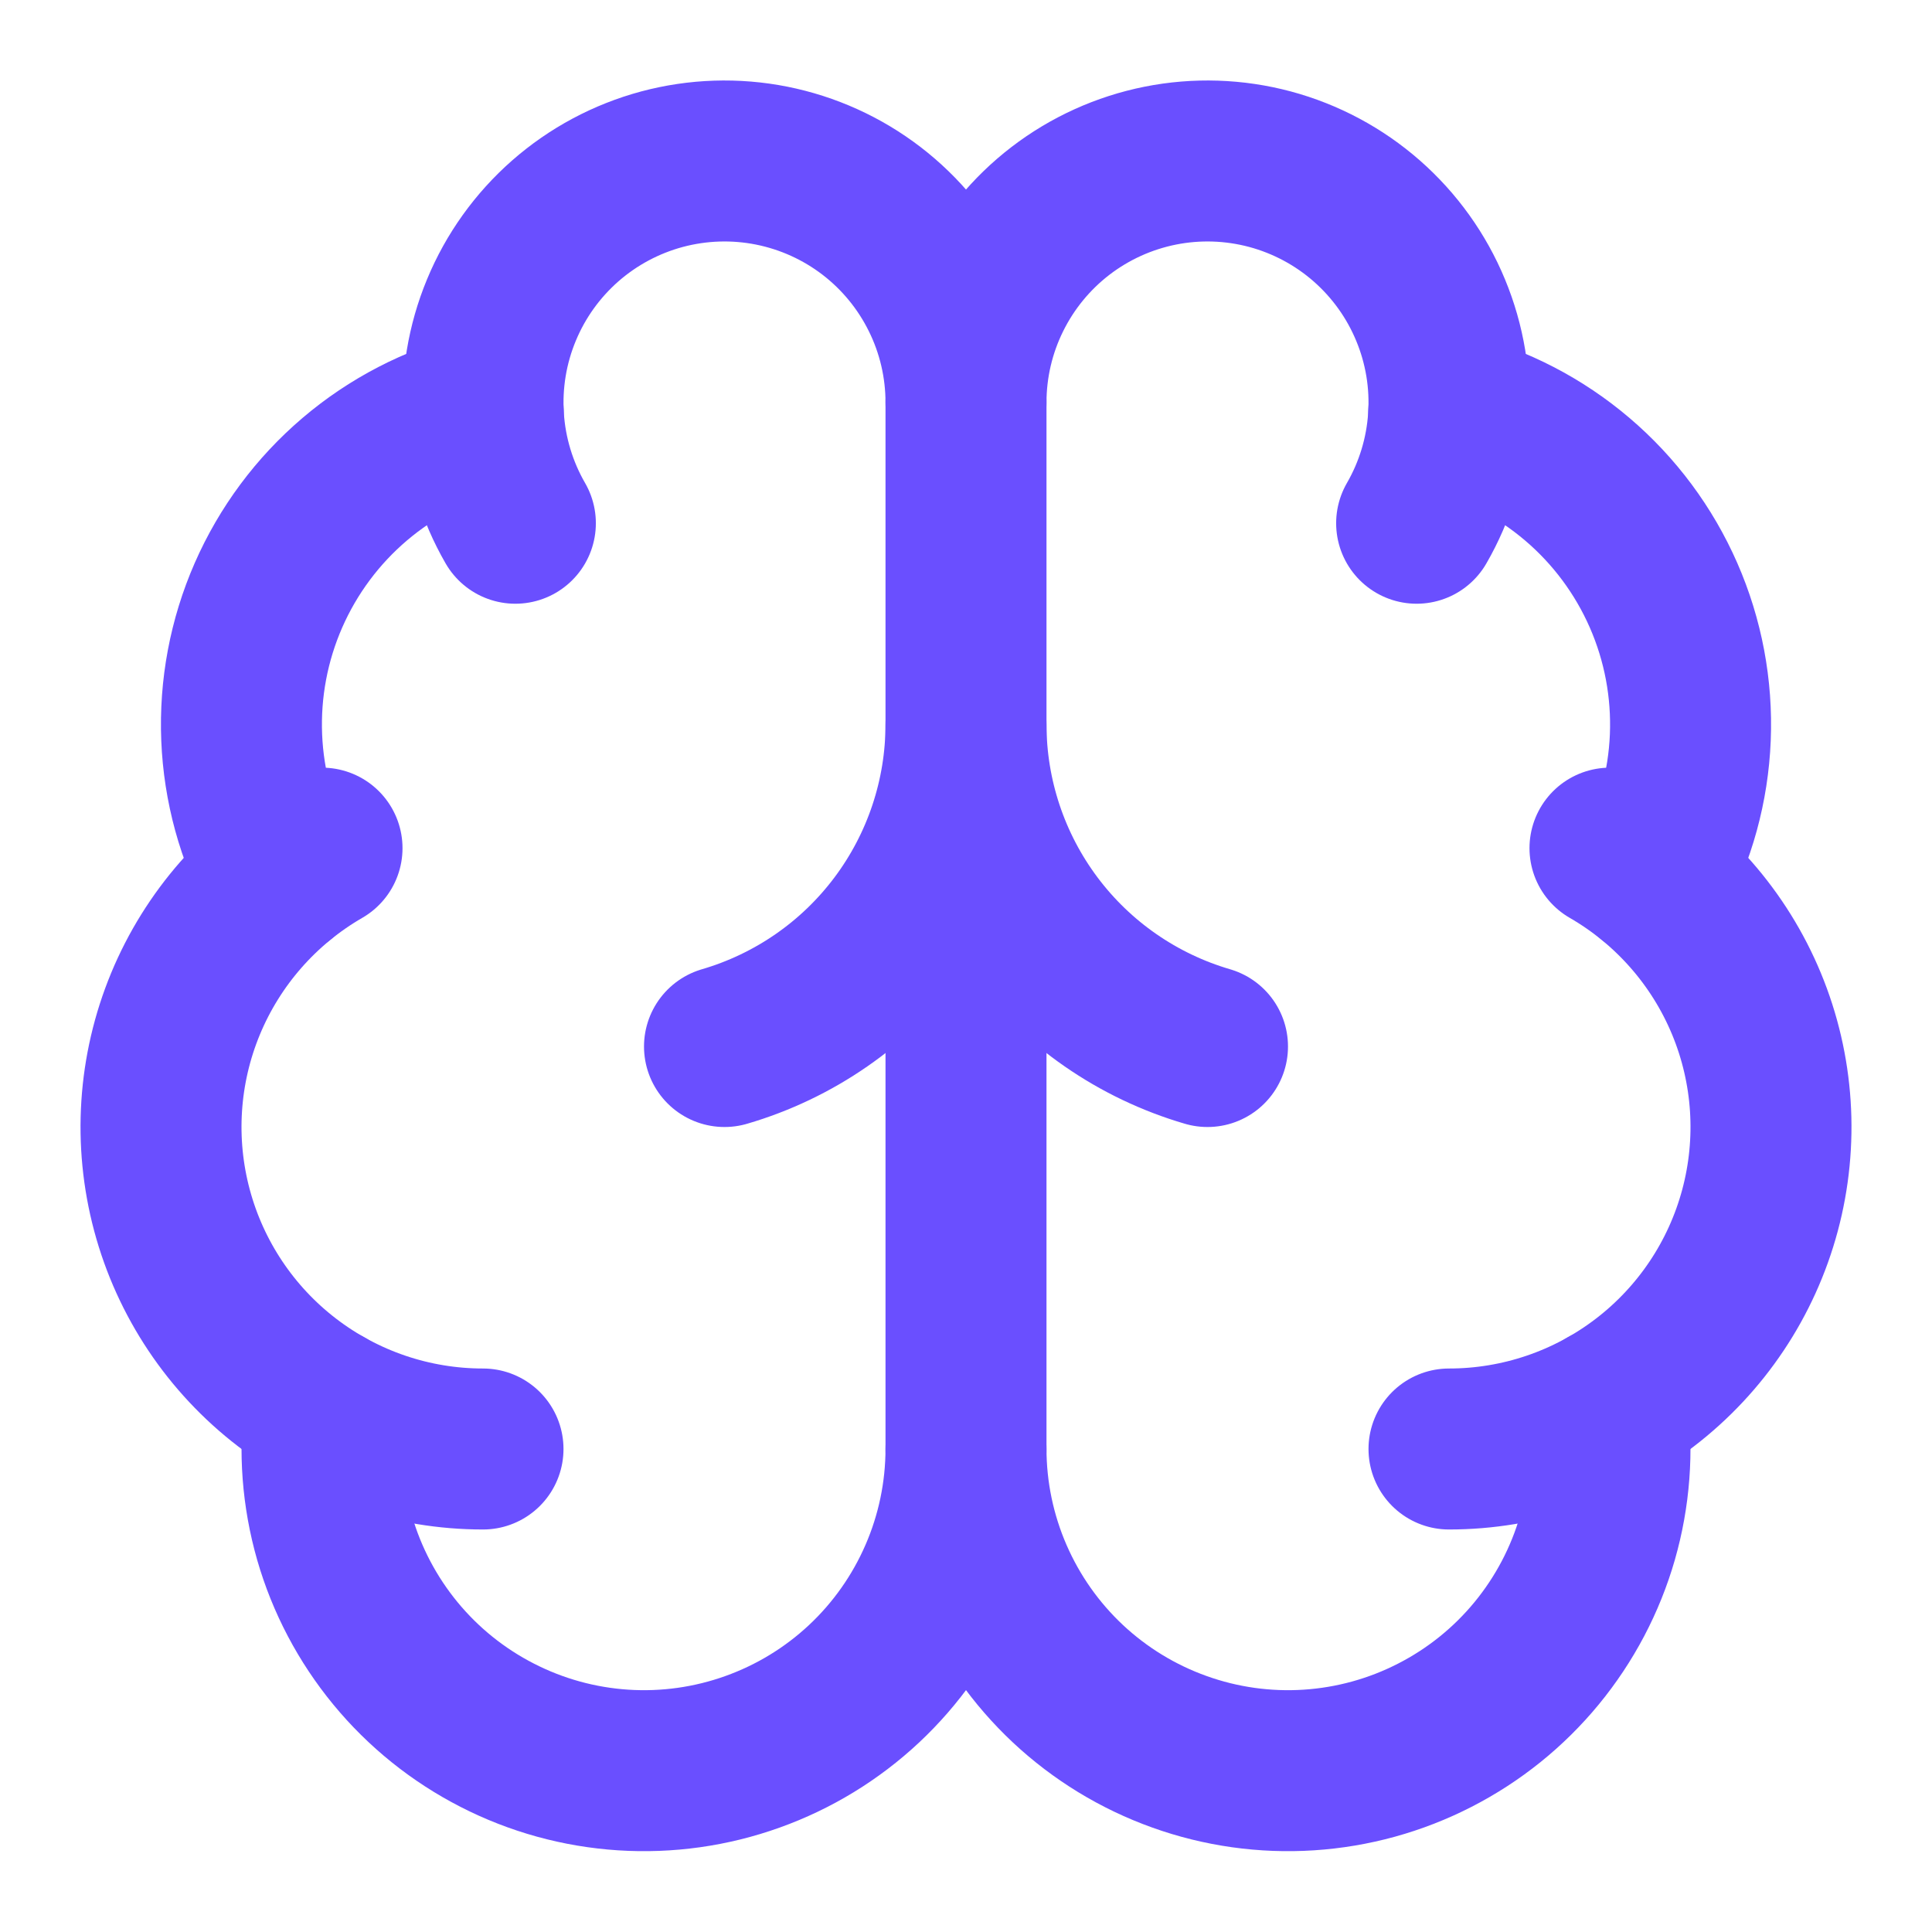
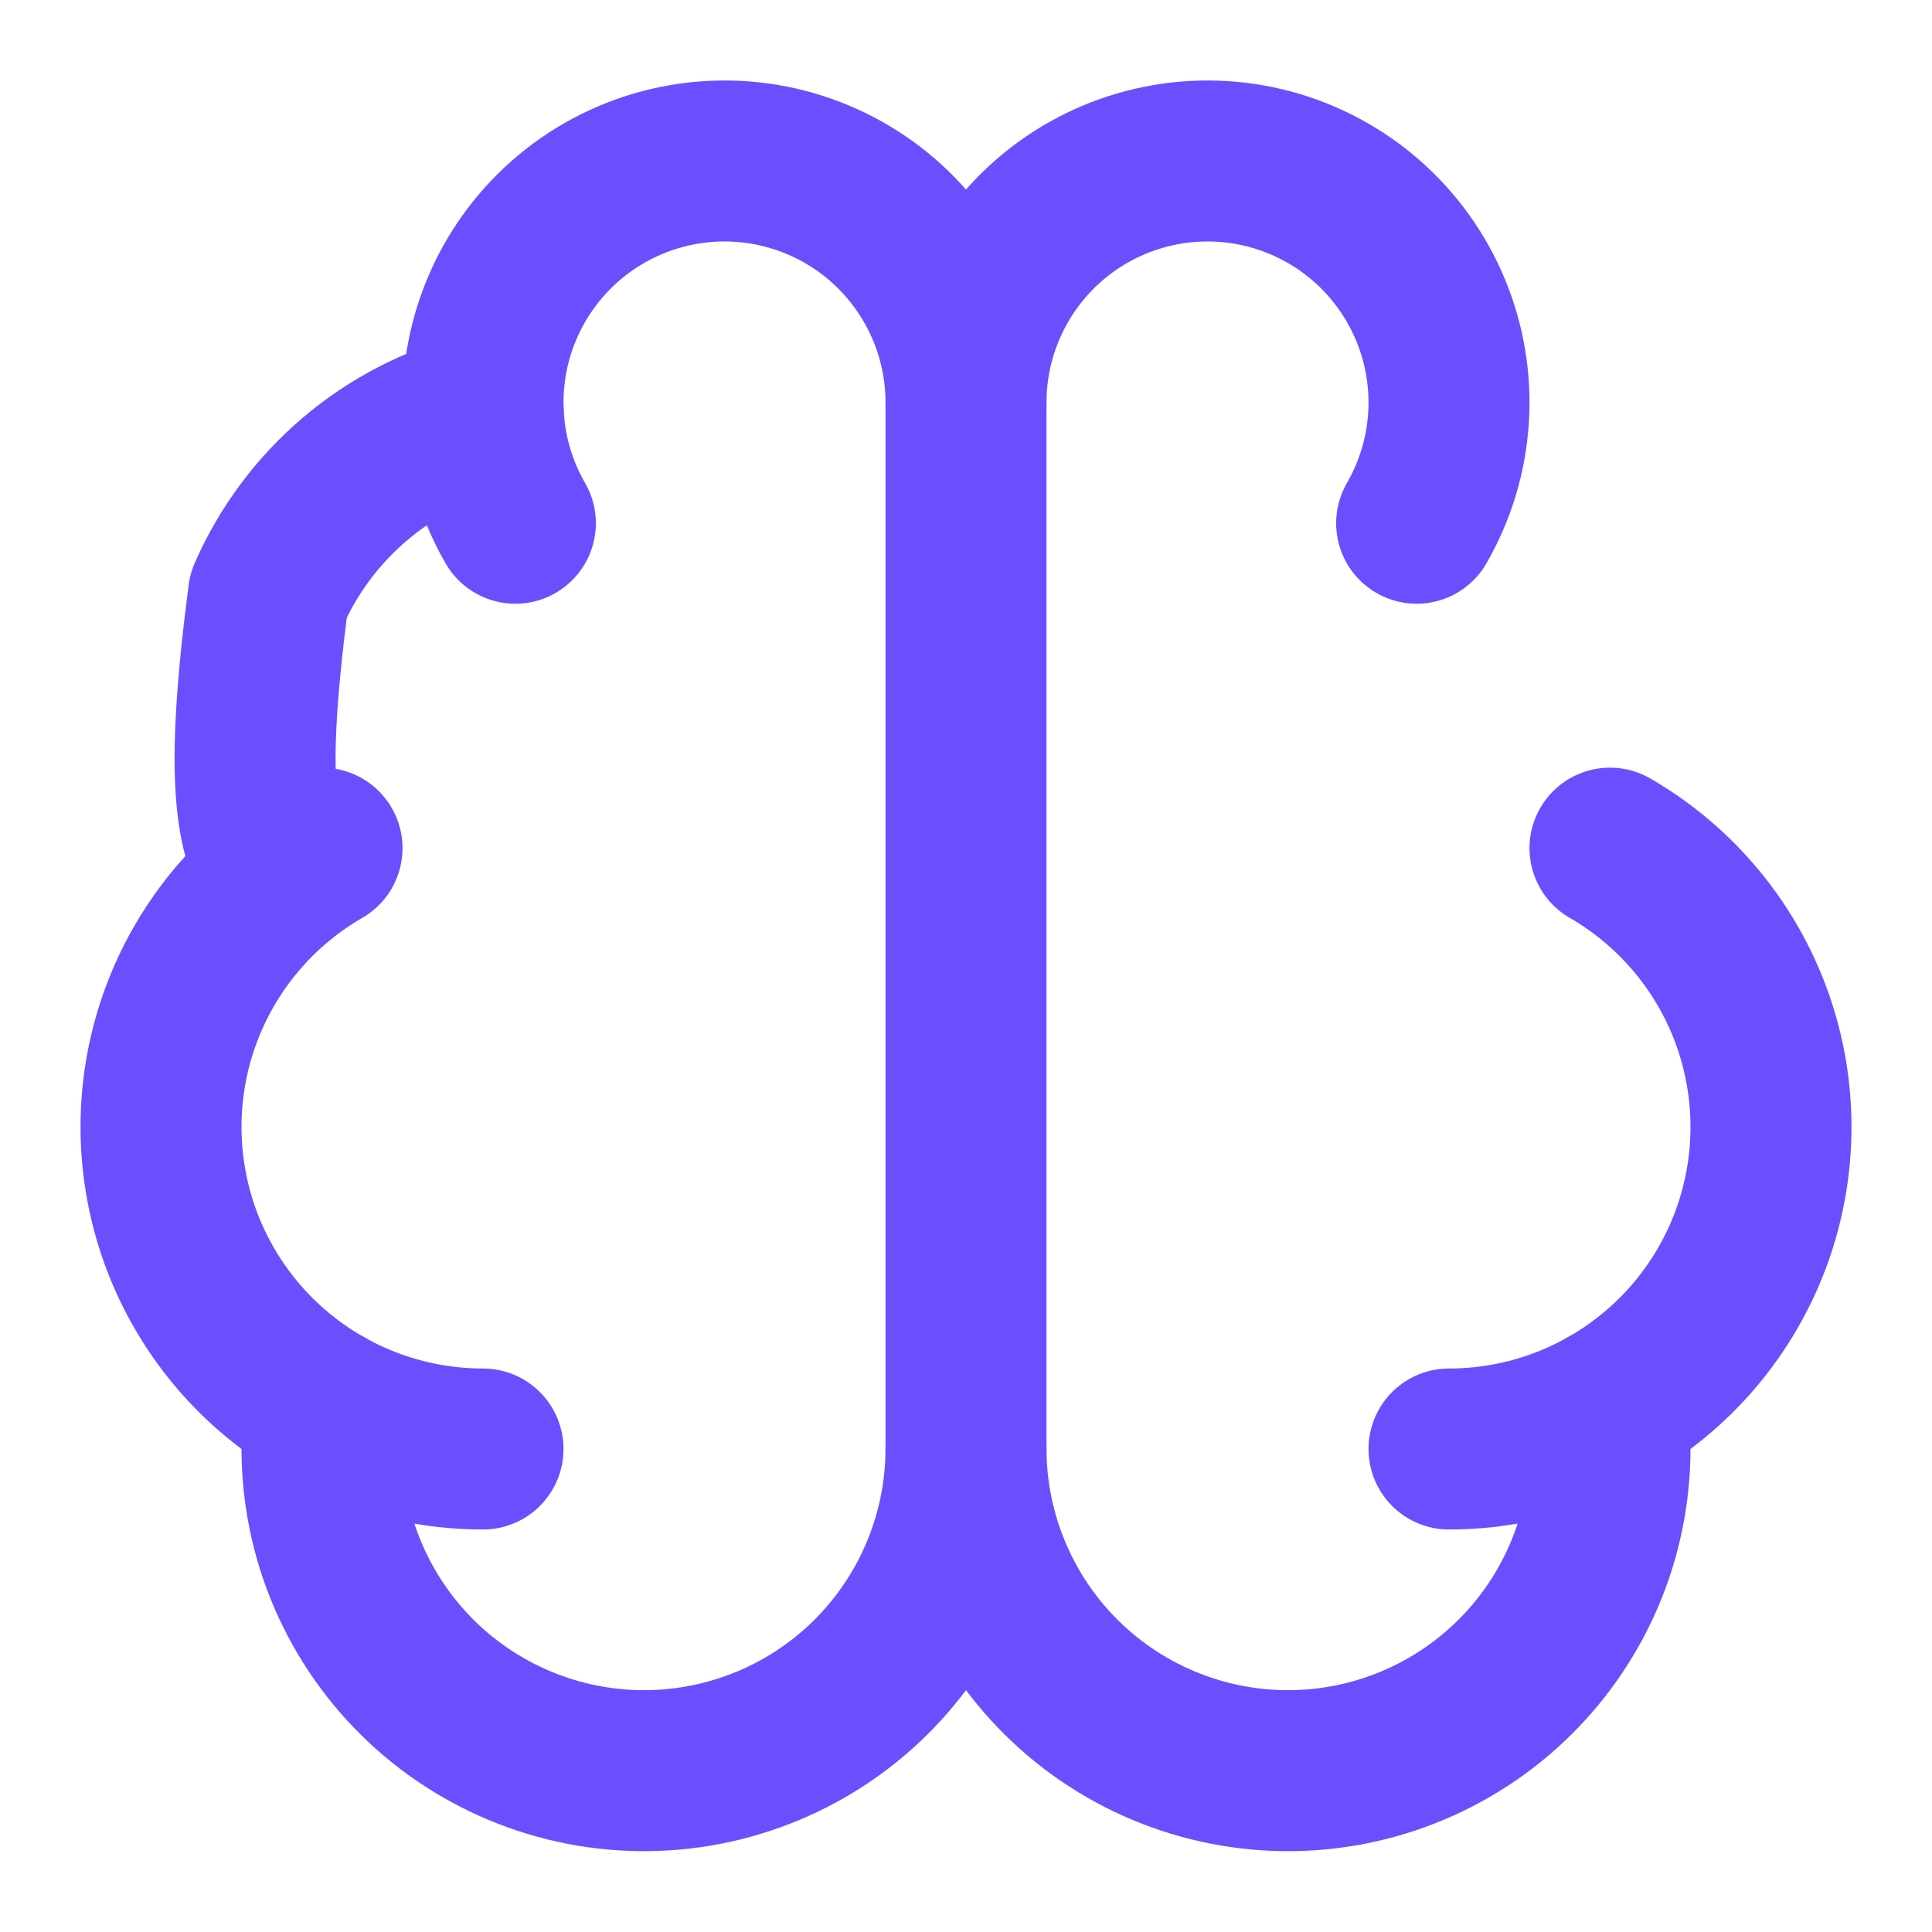
<svg xmlns="http://www.w3.org/2000/svg" width="40" height="40" viewBox="0 0 40 40" fill="none">
  <path d="M20 30V8.333" stroke="#6A4FFF" stroke-width="3.333" stroke-linecap="round" stroke-linejoin="round" />
-   <path d="M25 21.667C23.558 21.245 22.291 20.368 21.39 19.166C20.489 17.964 20.001 16.502 20 15C19.999 16.502 19.511 17.964 18.61 19.166C17.709 20.368 16.442 21.245 15 21.667" stroke="#6A4FFF" stroke-width="3.333" stroke-linecap="round" stroke-linejoin="round" />
  <path d="M29.33 10.833C29.713 10.169 29.939 9.426 29.989 8.66C30.04 7.895 29.913 7.128 29.619 6.42C29.326 5.711 28.873 5.08 28.297 4.574C27.72 4.068 27.035 3.702 26.294 3.503C25.553 3.305 24.777 3.279 24.024 3.429C23.272 3.579 22.565 3.899 21.956 4.366C21.348 4.833 20.855 5.434 20.516 6.122C20.176 6.81 20 7.566 20 8.333C20 7.566 19.824 6.81 19.484 6.122C19.145 5.434 18.652 4.833 18.044 4.366C17.435 3.899 16.728 3.579 15.976 3.429C15.223 3.279 14.447 3.305 13.706 3.503C12.965 3.702 12.28 4.068 11.703 4.574C11.127 5.08 10.674 5.711 10.381 6.42C10.087 7.128 9.961 7.895 10.011 8.66C10.061 9.426 10.287 10.169 10.67 10.833" stroke="#6A4FFF" stroke-width="3.333" stroke-linecap="round" stroke-linejoin="round" />
-   <path d="M29.995 8.542C30.975 8.794 31.884 9.265 32.655 9.921C33.425 10.576 34.036 11.398 34.442 12.325C34.848 13.252 35.037 14.258 34.996 15.269C34.955 16.28 34.684 17.268 34.205 18.158" stroke="#6A4FFF" stroke-width="3.333" stroke-linecap="round" stroke-linejoin="round" />
  <path d="M30 30C31.468 30 32.894 29.516 34.058 28.622C35.222 27.729 36.059 26.476 36.439 25.059C36.819 23.641 36.721 22.138 36.159 20.782C35.597 19.427 34.604 18.294 33.333 17.56" stroke="#6A4FFF" stroke-width="3.333" stroke-linecap="round" stroke-linejoin="round" />
  <path d="M33.278 29.138C33.395 30.042 33.325 30.96 33.074 31.836C32.822 32.712 32.393 33.526 31.814 34.23C31.235 34.934 30.517 35.511 29.706 35.926C28.895 36.342 28.008 36.587 27.098 36.646C26.189 36.705 25.277 36.577 24.419 36.269C23.561 35.962 22.776 35.483 22.11 34.86C21.445 34.237 20.915 33.484 20.552 32.648C20.189 31.813 20.001 30.911 20 30C19.999 30.911 19.811 31.813 19.448 32.648C19.085 33.484 18.555 34.237 17.89 34.86C17.224 35.483 16.439 35.962 15.581 36.269C14.723 36.577 13.811 36.705 12.902 36.646C11.992 36.587 11.105 36.342 10.294 35.926C9.483 35.511 8.765 34.934 8.186 34.23C7.607 33.526 7.178 32.712 6.926 31.836C6.675 30.96 6.605 30.042 6.722 29.138" stroke="#6A4FFF" stroke-width="3.333" stroke-linecap="round" stroke-linejoin="round" />
  <path d="M10 30C8.532 30 7.106 29.516 5.942 28.622C4.778 27.729 3.941 26.476 3.561 25.059C3.181 23.641 3.279 22.138 3.841 20.782C4.403 19.427 5.396 18.294 6.667 17.56" stroke="#6A4FFF" stroke-width="3.333" stroke-linecap="round" stroke-linejoin="round" />
-   <path d="M10.005 8.542C9.025 8.794 8.116 9.265 7.345 9.921C6.575 10.576 5.964 11.398 5.558 12.325C5.152 13.252 4.963 14.258 5.004 15.269C5.045 16.28 5.316 17.268 5.795 18.158" stroke="#6A4FFF" stroke-width="3.333" stroke-linecap="round" stroke-linejoin="round" />
+   <path d="M10.005 8.542C9.025 8.794 8.116 9.265 7.345 9.921C6.575 10.576 5.964 11.398 5.558 12.325C5.045 16.28 5.316 17.268 5.795 18.158" stroke="#6A4FFF" stroke-width="3.333" stroke-linecap="round" stroke-linejoin="round" />
</svg>